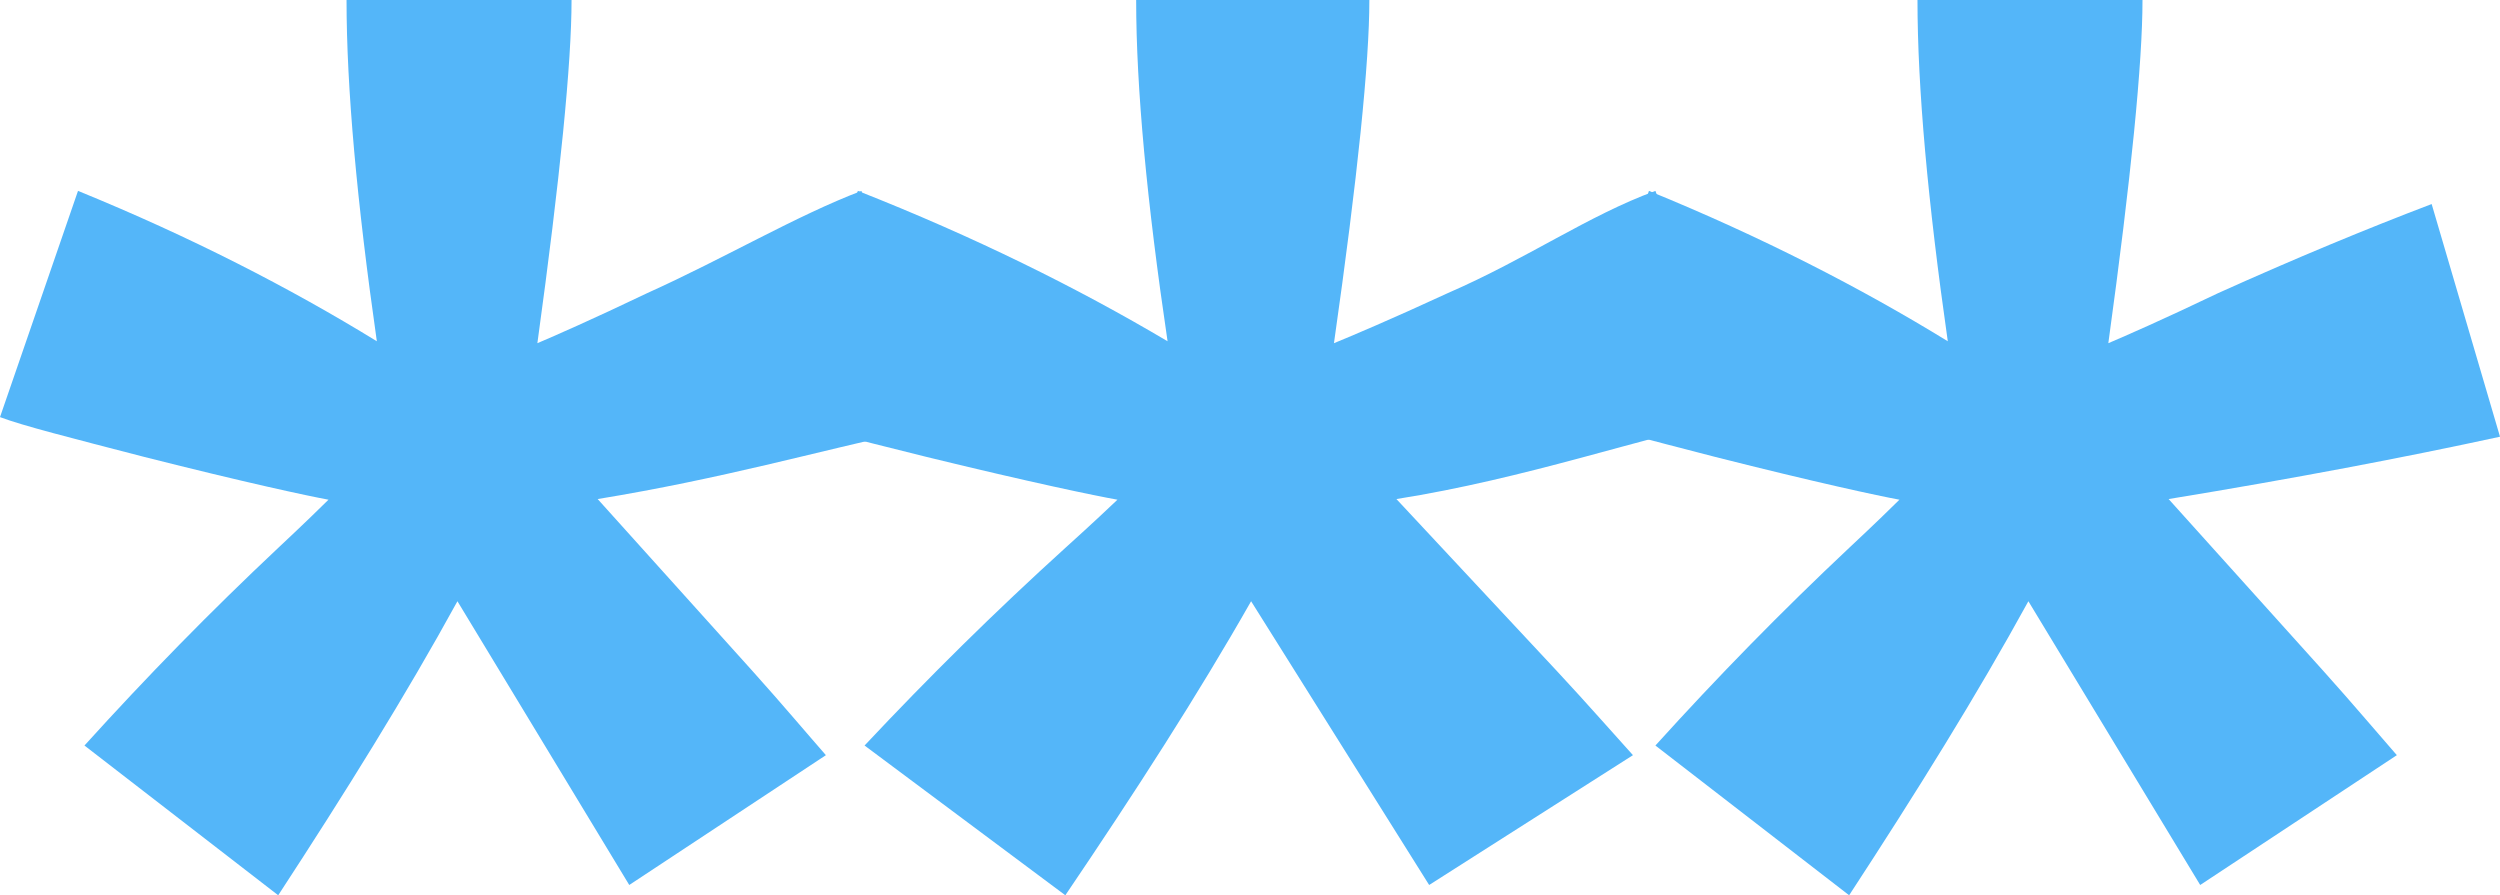
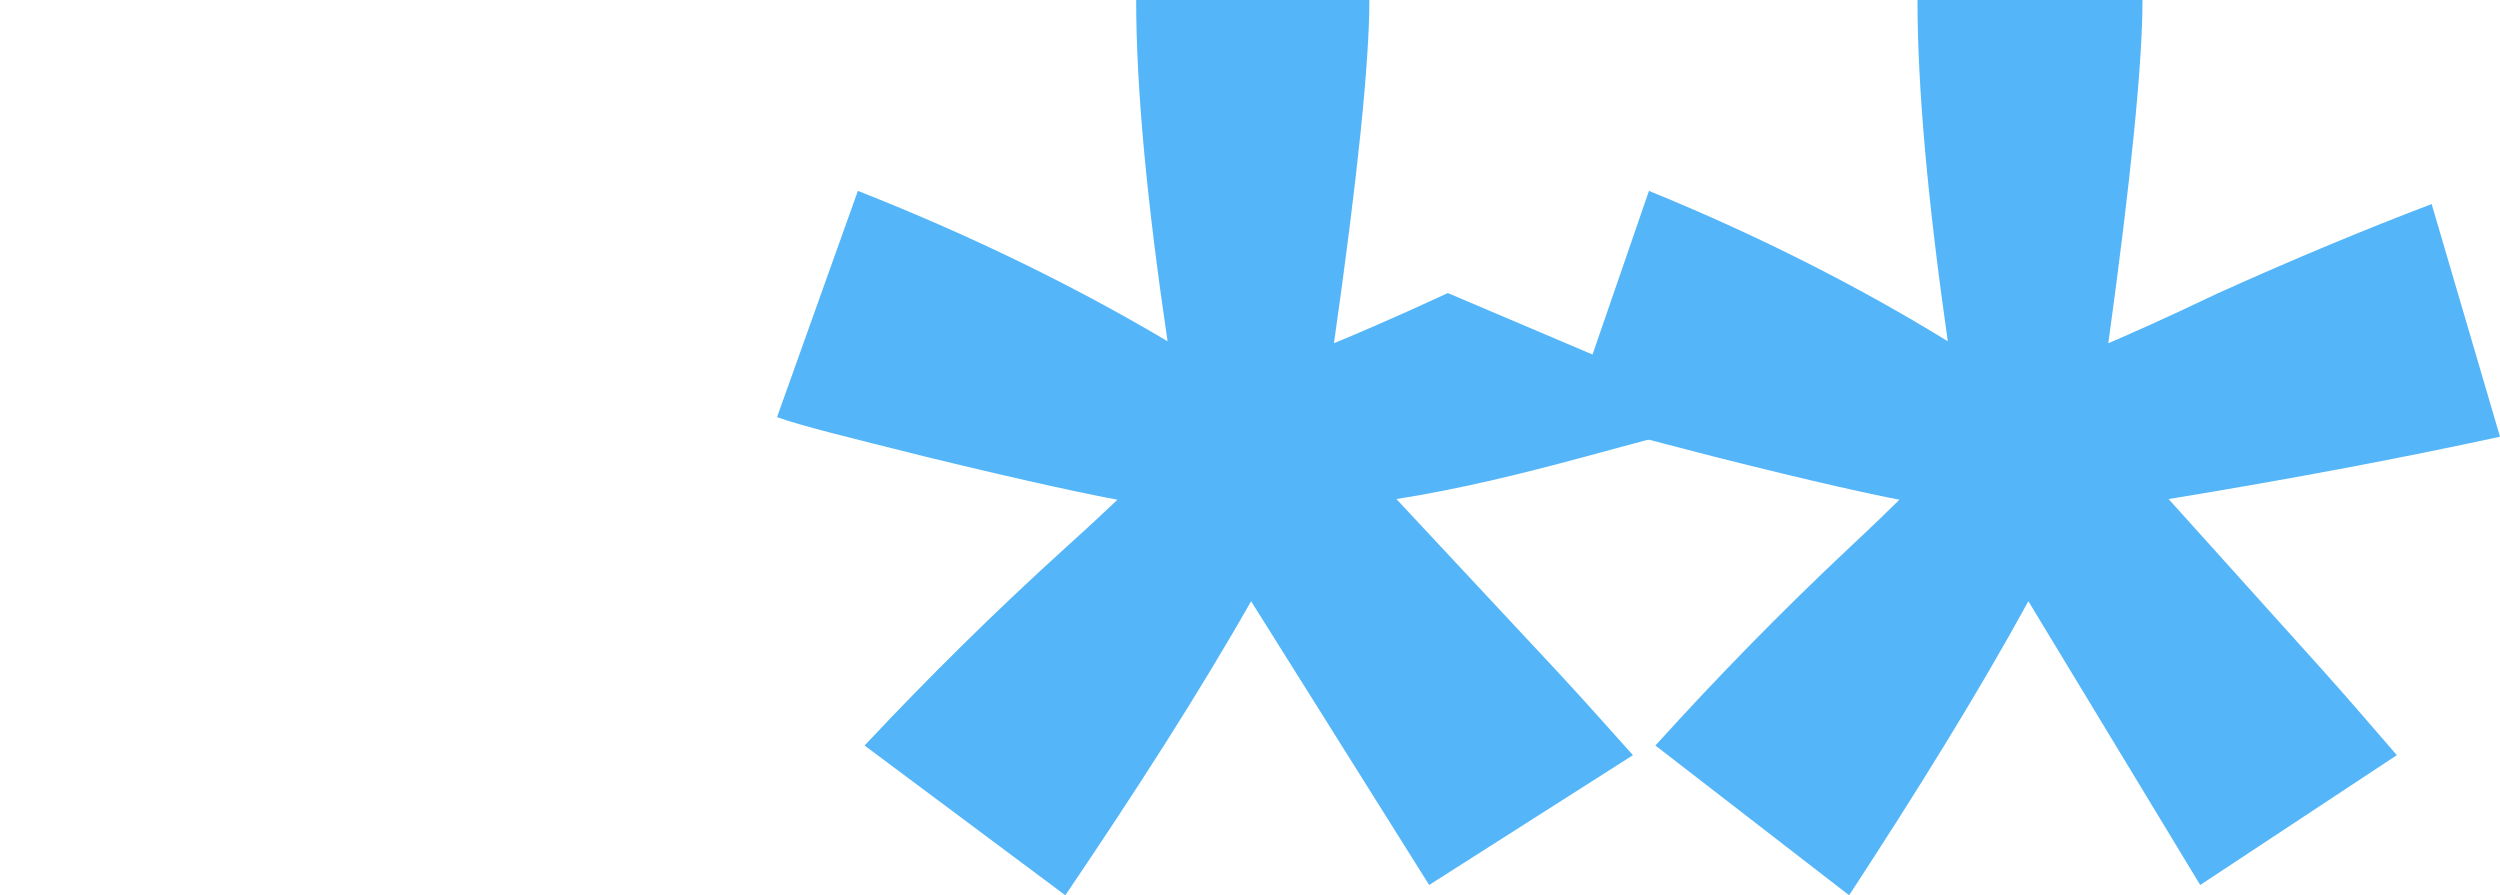
<svg xmlns="http://www.w3.org/2000/svg" width="148" height="53" viewBox="0 0 148 53" fill="none">
-   <path d="M44.561 39.74C46.355 41.738 47.824 43.488 48.893 44.706L37.252 52.391L27.08 35.593C24.046 41.129 20.458 46.893 16.47 53L5 44.135C8.702 40.045 12.462 36.202 16.47 32.435C18.034 30.971 19.065 29.962 19.447 29.582C18.206 29.354 14.561 28.574 8.55 27.052C4.218 25.929 1.355 25.206 0 24.693L4.618 11.3C11.241 14.001 17.137 17.026 22.309 20.203C21.126 11.928 20.515 5.212 20.515 0H33.836C33.836 3.691 33.168 10.482 31.813 20.317C32.843 19.88 35.019 18.929 38.321 17.35C42.882 15.295 47.145 12.765 51 11.3L54 25.5C48.313 26.736 42.805 28.326 35.382 29.544L44.561 39.74Z" fill="#54B6F9" />
-   <path d="M92.181 39.74C94.041 41.738 95.564 43.488 96.671 44.706L84.606 52.391L74.065 35.593C70.92 41.129 67.202 46.893 63.068 53L51.182 44.135C55.019 40.045 58.915 36.202 63.068 32.435C64.69 30.971 65.758 29.962 66.154 29.582C64.868 29.354 61.091 28.574 54.861 27.052C50.371 25.929 47.404 25.206 46 24.693L50.786 11.3C57.649 14.001 63.761 17.026 69.12 20.203C67.894 11.928 67.261 5.212 67.261 0H81.066C81.066 3.691 80.374 10.482 78.97 20.317C80.038 19.88 82.293 18.929 85.714 17.35C90.441 15.295 94.005 12.765 98 11.3L103 24.693C97.106 25.929 90.362 28.326 82.668 29.544L92.181 39.74Z" fill="#54B6F9" />
+   <path d="M92.181 39.74C94.041 41.738 95.564 43.488 96.671 44.706L84.606 52.391L74.065 35.593C70.92 41.129 67.202 46.893 63.068 53L51.182 44.135C55.019 40.045 58.915 36.202 63.068 32.435C64.69 30.971 65.758 29.962 66.154 29.582C64.868 29.354 61.091 28.574 54.861 27.052C50.371 25.929 47.404 25.206 46 24.693L50.786 11.3C57.649 14.001 63.761 17.026 69.12 20.203C67.894 11.928 67.261 5.212 67.261 0H81.066C81.066 3.691 80.374 10.482 78.97 20.317C80.038 19.88 82.293 18.929 85.714 17.35L103 24.693C97.106 25.929 90.362 28.326 82.668 29.544L92.181 39.74Z" fill="#54B6F9" />
  <path d="M137.561 39.74C139.355 41.738 140.824 43.488 141.893 44.706L130.252 52.391L120.08 35.593C117.046 41.129 113.458 46.893 109.469 53L98 44.135C101.702 40.045 105.462 36.202 109.469 32.435C111.034 30.971 112.065 29.962 112.447 29.582C111.206 29.354 107.561 28.574 101.55 27.052C97.218 25.929 94.355 25.206 93 24.693L97.618 11.3C104.24 14.001 110.137 17.026 115.309 20.203C114.126 11.928 113.515 5.212 113.515 0H126.836C126.836 3.691 126.168 10.482 124.813 20.317C125.844 19.88 128.019 18.929 131.321 17.35C135.882 15.295 140.099 13.545 143.954 12.08L148 25.853C142.313 27.09 135.805 28.326 128.382 29.544L137.561 39.74Z" fill="#54B6F9" />
</svg>